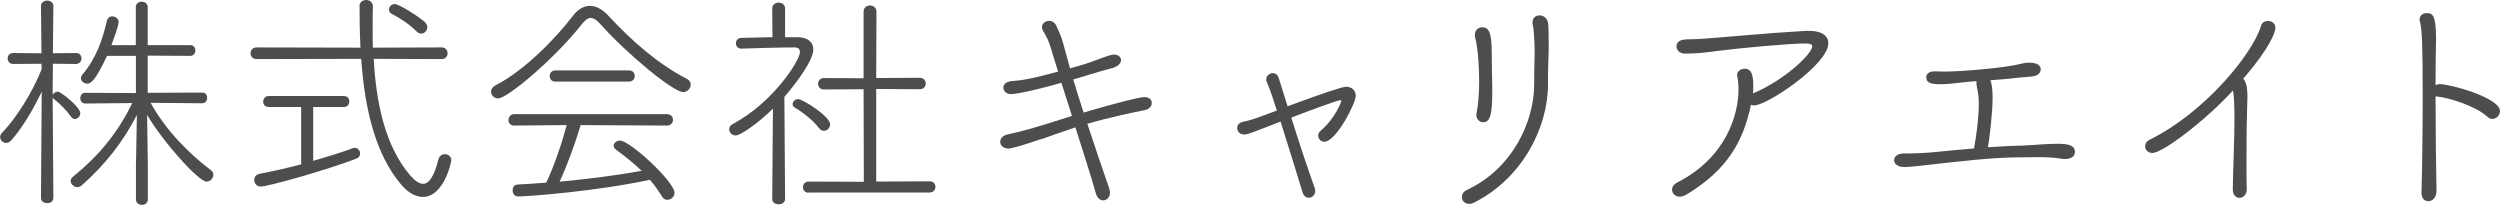
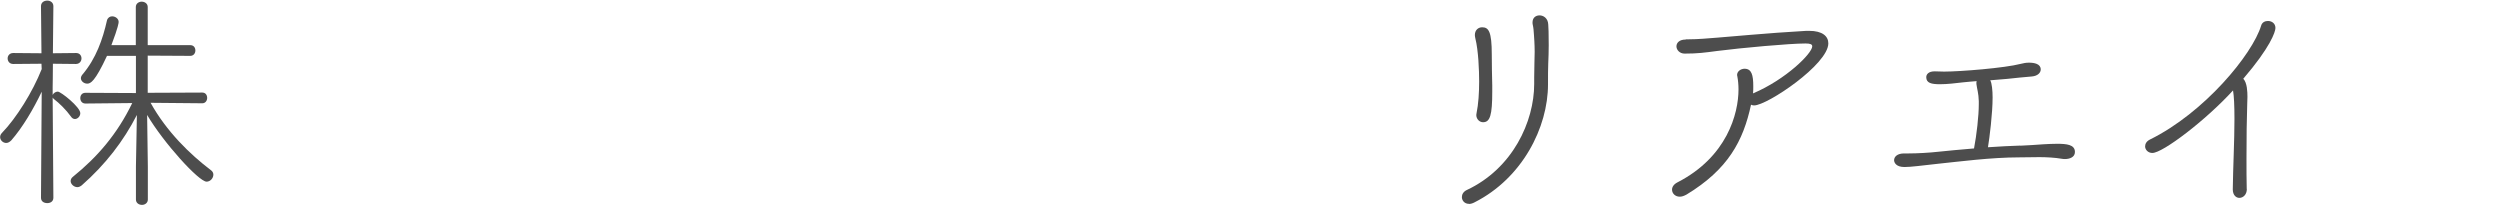
<svg xmlns="http://www.w3.org/2000/svg" id="_レイヤー_1" width="209.85" height="17.23" viewBox="0 0 209.85 17.23">
  <defs>
    <style>.cls-1{fill:#4d4d4d;stroke-width:0px;}</style>
  </defs>
  <path class="cls-1" d="M3.49,7.72c-.69,1.44-1.58,2.96-2.54,4.06-.14.14-.28.22-.43.22-.28,0-.51-.24-.51-.49,0-.12.04-.24.16-.36,1.2-1.24,2.57-3.43,3.33-5.35l-.02-.45-2.37.02c-.32,0-.47-.24-.47-.47,0-.22.16-.45.47-.45l2.37.02-.04-3.95c0-.32.26-.47.53-.47.26,0,.51.16.51.47l-.04,3.95,1.95-.02c.3,0,.45.22.45.45s-.16.47-.47.47l-1.93-.02c0,.97-.02,1.76-.02,1.95v.67c.06-.14.24-.28.43-.28.26,0,1.89,1.3,1.89,1.81,0,.26-.22.49-.45.49-.12,0-.24-.06-.33-.2-.41-.57-.99-1.14-1.44-1.48-.04-.04-.08-.08-.1-.12.02,2.39.06,8.41.06,8.41,0,.32-.26.45-.51.45-.28,0-.53-.14-.53-.45l.06-8.9ZM11.41,13.99l.08-4.34c-1.12,2.19-2.64,4.16-4.62,5.9-.12.1-.26.16-.37.16-.3,0-.57-.26-.57-.51,0-.14.06-.26.2-.37,2.03-1.64,3.71-3.57,4.97-6.18l-3.93.04c-.3,0-.43-.24-.43-.45,0-.24.14-.45.43-.45l4.24.02v-3.12h-2.43c-1.01,2.17-1.38,2.33-1.66,2.33s-.53-.22-.53-.45c0-.1.04-.2.12-.3,1.16-1.36,1.72-3,2.07-4.56.06-.22.24-.34.43-.34.28,0,.55.2.55.47,0,.06-.02.4-.61,1.95h2.05V.59c0-.3.26-.45.49-.45.26,0,.51.16.51.45v3.2h3.57c.3,0,.43.22.43.45,0,.22-.14.45-.43.45l-3.57-.02v3.12l4.58-.02c.28,0,.41.22.41.45,0,.22-.14.45-.41.45l-4.34-.04c1.34,2.41,3.3,4.32,5.07,5.66.14.1.2.24.2.37,0,.3-.26.59-.57.59-.65,0-3.61-3.26-4.99-5.6l.06,4.34v2.76c0,.3-.26.45-.49.45-.26,0-.51-.16-.51-.45v-2.78Z" />
-   <path class="cls-1" d="M31.37,4.95c.2,3.63.93,7.28,3.06,9.77.41.47.77.71,1.09.71.51,0,.93-.67,1.28-2.05.08-.3.32-.44.53-.44.28,0,.55.18.55.51,0,.2-.63,3.08-2.39,3.08-.61,0-1.22-.36-1.76-.97-2.23-2.58-3.12-6.45-3.41-10.62l-8.78.02c-.34,0-.51-.26-.51-.49,0-.26.18-.49.51-.49l8.72.02c-.06-1.16-.08-2.35-.08-3.51,0-.32.28-.49.57-.49.28,0,.55.18.55.55v.02c-.02.63-.02,1.3-.02,1.95,0,.49,0,.99.02,1.48l5.78-.02c.33,0,.49.24.49.49,0,.24-.16.49-.49.49l-5.72-.02ZM25.28,8.98h-2.72c-.32,0-.47-.22-.47-.45s.16-.47.47-.47h6.31c.32,0,.45.24.45.45,0,.24-.14.47-.45.47h-2.58v4.52c1.3-.37,2.49-.75,3.29-1.05.06-.02.14-.04.2-.04.26,0,.45.24.45.47,0,.18-.1.36-.35.45-2.47.95-7.4,2.33-7.99,2.33-.36,0-.55-.28-.55-.55,0-.24.14-.47.49-.53,1.05-.2,2.27-.47,3.45-.79v-4.81ZM34.94,2.62c-.57-.61-1.58-1.22-2.03-1.44-.18-.08-.26-.24-.26-.37,0-.24.2-.47.49-.47.37,0,2.03,1.07,2.51,1.5.14.14.22.3.22.43,0,.3-.24.55-.51.55-.14,0-.28-.06-.41-.2Z" />
-   <path class="cls-1" d="M57.32,7.72c-.79,0-4.6-3.1-6.91-5.68-.32-.36-.57-.53-.83-.53-.24,0-.47.18-.75.53-2.21,2.82-6.22,6.22-7.02,6.22-.34,0-.59-.28-.59-.57,0-.2.12-.39.38-.53,2.41-1.24,4.99-3.87,6.53-5.88.39-.51.89-.79,1.4-.79.47,0,.99.26,1.48.77,1.97,2.13,4.2,4.1,6.63,5.35.24.12.34.3.34.49,0,.32-.28.63-.65.63ZM48.74,10.5c-.41,1.38-1.08,3.28-1.77,4.75,2.35-.22,4.66-.51,6.89-.91-.67-.65-1.4-1.22-2.13-1.76-.14-.1-.22-.24-.22-.35,0-.22.24-.43.53-.43.85,0,4.58,3.47,4.58,4.38,0,.36-.32.59-.61.59-.16,0-.32-.08-.43-.26-.32-.51-.65-.99-1.03-1.42-4.4.95-10.14,1.4-11.07,1.4-.3,0-.45-.26-.45-.51s.14-.49.41-.49c.81-.04,1.62-.1,2.41-.16.67-1.38,1.32-3.34,1.72-4.83l-4.42.04c-.32,0-.47-.24-.47-.45,0-.26.18-.51.49-.51h12.81c.33,0,.51.24.51.47,0,.26-.18.49-.51.49l-7.22-.04ZM46.61,6.85c-.32,0-.47-.24-.47-.47s.16-.47.47-.47h6.2c.32,0,.47.24.47.47s-.16.47-.49.47h-6.18Z" />
-   <path class="cls-1" d="M64.88,9.12c-1.18,1.17-2.7,2.25-3.14,2.25-.3,0-.53-.26-.53-.51,0-.18.08-.34.3-.45,3.45-1.85,5.64-5.37,5.64-6.04,0-.26-.18-.39-.45-.39-1.16,0-3.26.06-4.46.1h-.02c-.3,0-.45-.22-.45-.45,0-.22.16-.45.45-.45l2.62-.06-.02-2.41c0-.33.28-.49.53-.49.28,0,.55.16.55.49v2.41h1.05c.89.02,1.32.43,1.32,1.03,0,.87-1.3,2.68-2.43,3.98.02,1.86.06,8.58.06,8.58,0,.3-.28.44-.53.44-.28,0-.55-.14-.55-.44l.06-7.58ZM68.74,10.75c-.45-.63-1.46-1.4-2.03-1.72-.12-.06-.18-.18-.18-.28,0-.22.2-.43.47-.43.37,0,2.68,1.44,2.68,2.11,0,.32-.26.55-.53.55-.14,0-.3-.08-.41-.24ZM67.89,16.18c-.34,0-.49-.24-.49-.47s.16-.47.49-.47l4.62.02-.02-7.77-3.33.02c-.32,0-.49-.24-.49-.49,0-.24.18-.47.49-.47l3.33.02V.97c0-.34.28-.51.53-.51.28,0,.55.18.55.51l-.02,5.58,3.65-.02c.33,0,.51.24.51.47,0,.26-.18.49-.51.49l-3.65-.02v7.77l4.48-.02c.34,0,.49.24.49.47s-.16.47-.49.47h-10.14Z" />
-   <path class="cls-1" d="M87.37,11.68c-1.66.57-2.47.79-2.74.79-.41,0-.67-.28-.67-.57,0-.28.2-.53.67-.63,1.2-.24,2.57-.65,5.35-1.54-.3-.97-.61-1.91-.89-2.78-2.49.71-3.85.95-4.26.95-.37,0-.61-.28-.61-.55,0-.26.22-.51.73-.55,1.01-.06,1.89-.26,3.87-.79-.24-.75-.45-1.42-.61-1.97-.18-.61-.37-.97-.65-1.44-.06-.12-.1-.22-.1-.32,0-.32.3-.53.61-.53.22,0,.45.12.59.4.16.35.44.91.59,1.52.14.53.34,1.26.57,2.07.61-.18,1.18-.33,1.62-.49,1.78-.65,1.85-.67,2.07-.67.37,0,.59.22.59.47,0,.24-.22.51-.69.65-.67.18-1.18.32-1.86.53-.41.12-.93.28-1.46.44.26.87.55,1.81.87,2.78.49-.14.99-.3,1.48-.43,1.2-.33,3.14-.87,3.61-.87.33,0,.63.14.63.49,0,.26-.18.53-.63.61-.91.18-3.04.63-4.78,1.14.67,2.01,1.34,4.01,1.82,5.37.06.16.08.3.08.41,0,.41-.28.65-.57.65-.24,0-.49-.18-.61-.57-.4-1.44-1.07-3.49-1.72-5.56-1.09.36-2.05.71-2.9,1.01Z" />
-   <path class="cls-1" d="M104.42,11.29c-.36,0-.57-.28-.57-.55,0-.22.14-.45.49-.51q.65-.14,1.24-.36c.22-.08.81-.3,1.6-.59-.47-1.48-.61-1.84-.85-2.41-.04-.08-.04-.16-.04-.22,0-.3.28-.51.55-.51.2,0,.37.1.47.33.08.24.67,2.11.77,2.45,3.29-1.22,4.64-1.64,4.91-1.64.45,0,.81.28.81.75,0,.67-1.66,3.87-2.64,3.87-.3,0-.51-.26-.51-.51,0-.16.06-.3.2-.41,1.26-1.07,1.74-2.47,1.74-2.49,0-.04-.02-.08-.1-.08-.18,0-2.15.71-4.1,1.46.61,1.97,1.42,4.4,1.95,5.86.04.12.06.22.06.3,0,.35-.28.57-.53.57-.22,0-.43-.14-.53-.44-.47-1.54-1.22-3.97-1.85-5.96-2.51.99-2.78,1.09-3.06,1.09Z" />
+   <path class="cls-1" d="M87.37,11.68Z" />
  <path class="cls-1" d="M123.3,17.11c-.37,0-.59-.28-.59-.57,0-.22.12-.45.41-.59,3.87-1.81,5.66-5.76,5.66-8.9v-.57c0-.95.04-1.52.04-2.13,0-.06,0-.65-.06-1.42-.02-.32-.04-.61-.1-.85-.02-.08-.02-.14-.02-.2,0-.4.28-.59.59-.59.33,0,.71.24.73.77.02.36.04.61.04,1.74,0,.57-.02,1.05-.04,1.52-.02.49-.02,1.01-.02,1.62v.14c0,3.61-2.15,7.87-6.16,9.9-.18.1-.35.14-.49.14ZM123.92,9.65s.02-.1.02-.14c.16-.77.22-1.74.22-2.66s-.06-2.6-.32-3.63c-.02-.1-.04-.2-.04-.28,0-.43.3-.65.61-.65.55,0,.81.36.81,2.29,0,.77.02,1.82.04,2.61v.51c0,1.95-.18,2.56-.77,2.56-.3,0-.57-.26-.57-.61Z" />
  <path class="cls-1" d="M141.5,3.3h.24c.79,0,1.62-.08,2.41-.14.87-.06,4.24-.39,7.46-.57h.26c1.1,0,1.6.45,1.6,1.05,0,1.76-5.13,5.21-6.23,5.21-.08,0-.18-.02-.26-.06-.65,3.04-1.93,5.43-5.41,7.54-.22.12-.39.18-.57.18-.39,0-.65-.28-.65-.59,0-.22.14-.45.45-.61,4.16-2.13,5.13-5.76,5.13-7.81,0-.39-.04-.79-.1-1.1,0-.04-.02-.08-.02-.1,0-.32.32-.53.63-.53.59,0,.73.53.73,1.46,0,.2,0,.41-.02.61,2.78-1.18,4.97-3.37,4.97-3.95,0-.18-.18-.24-.57-.24-1.34,0-5.39.37-7.42.63-1.05.14-1.64.22-2.72.22-.43,0-.69-.32-.69-.61s.24-.57.77-.57h.02Z" />
  <path class="cls-1" d="M169.57,12.23c.65-.02,1.32-.08,1.97-.12.37-.02.75-.04,1.13-.04.79,0,1.5.06,1.5.69,0,.45-.47.59-.83.59-.08,0-.16,0-.26-.02-.57-.1-1.32-.14-1.89-.14s-1.12.02-1.7.02c-2.35,0-5.09.36-6.75.53-1.48.16-2.31.28-2.88.28-.73,0-.87-.4-.87-.57,0-.3.28-.57.83-.57h.37c.75,0,1.78-.06,2.49-.14.73-.08,1.84-.18,3.02-.28.22-1.14.4-2.74.4-3.71v-.26c-.02-.69-.14-.97-.2-1.44v-.08c0-.06,0-.1.02-.16-.41.04-.81.06-1.12.1-.71.08-1.32.16-1.97.16-.71,0-1.14-.1-1.14-.59,0-.26.22-.49.69-.49h.06c.28,0,.51.02.75.02,1.36,0,5.09-.3,6.43-.65.24-.06.44-.1.69-.1.45,0,.99.1.99.57,0,.28-.26.55-.75.59-.69.06-1.36.12-2.05.2-.45.04-.95.08-1.44.12.14.22.2.87.2,1.44,0,1.34-.26,3.41-.39,4.18.95-.06,1.91-.12,2.72-.14Z" />
  <path class="cls-1" d="M188.6,15.86c0,.49-.32.75-.63.75-.28,0-.55-.24-.55-.71v-.02c.02-1.76.14-4.06.14-5.9,0-1.12-.04-1.93-.12-2.39-2.29,2.51-5.9,5.25-6.77,5.25-.37,0-.61-.28-.61-.55,0-.22.12-.43.39-.57,4.58-2.25,8.62-7.16,9.35-9.57.08-.28.33-.39.57-.39.32,0,.63.2.63.59,0,.32-.43,1.62-2.7,4.26.33.33.35,1.12.35,1.52,0,.22-.02.43-.02.67-.04,1.05-.06,2.8-.06,4.5,0,.91,0,1.8.02,2.54v.02Z" />
-   <path class="cls-1" d="M204.44,8.11c0,2.78.04,5.92.08,7.85.02.63-.35.93-.69.93-.3,0-.57-.24-.57-.69v-.04c.06-2.05.1-5.33.1-8.19,0-4.36-.06-5.55-.24-6.18-.02-.06-.02-.12-.02-.16,0-.35.3-.53.59-.53.45,0,.79.1.79,2.05v.3c-.02.87-.04,2.19-.04,3.69.1-.04.22-.08.36-.08.87,0,5.05,1.14,5.05,2.27,0,.33-.3.65-.63.65-.14,0-.3-.04-.43-.18-.93-.87-3.18-1.6-4.24-1.7h-.1Z" />
</svg>